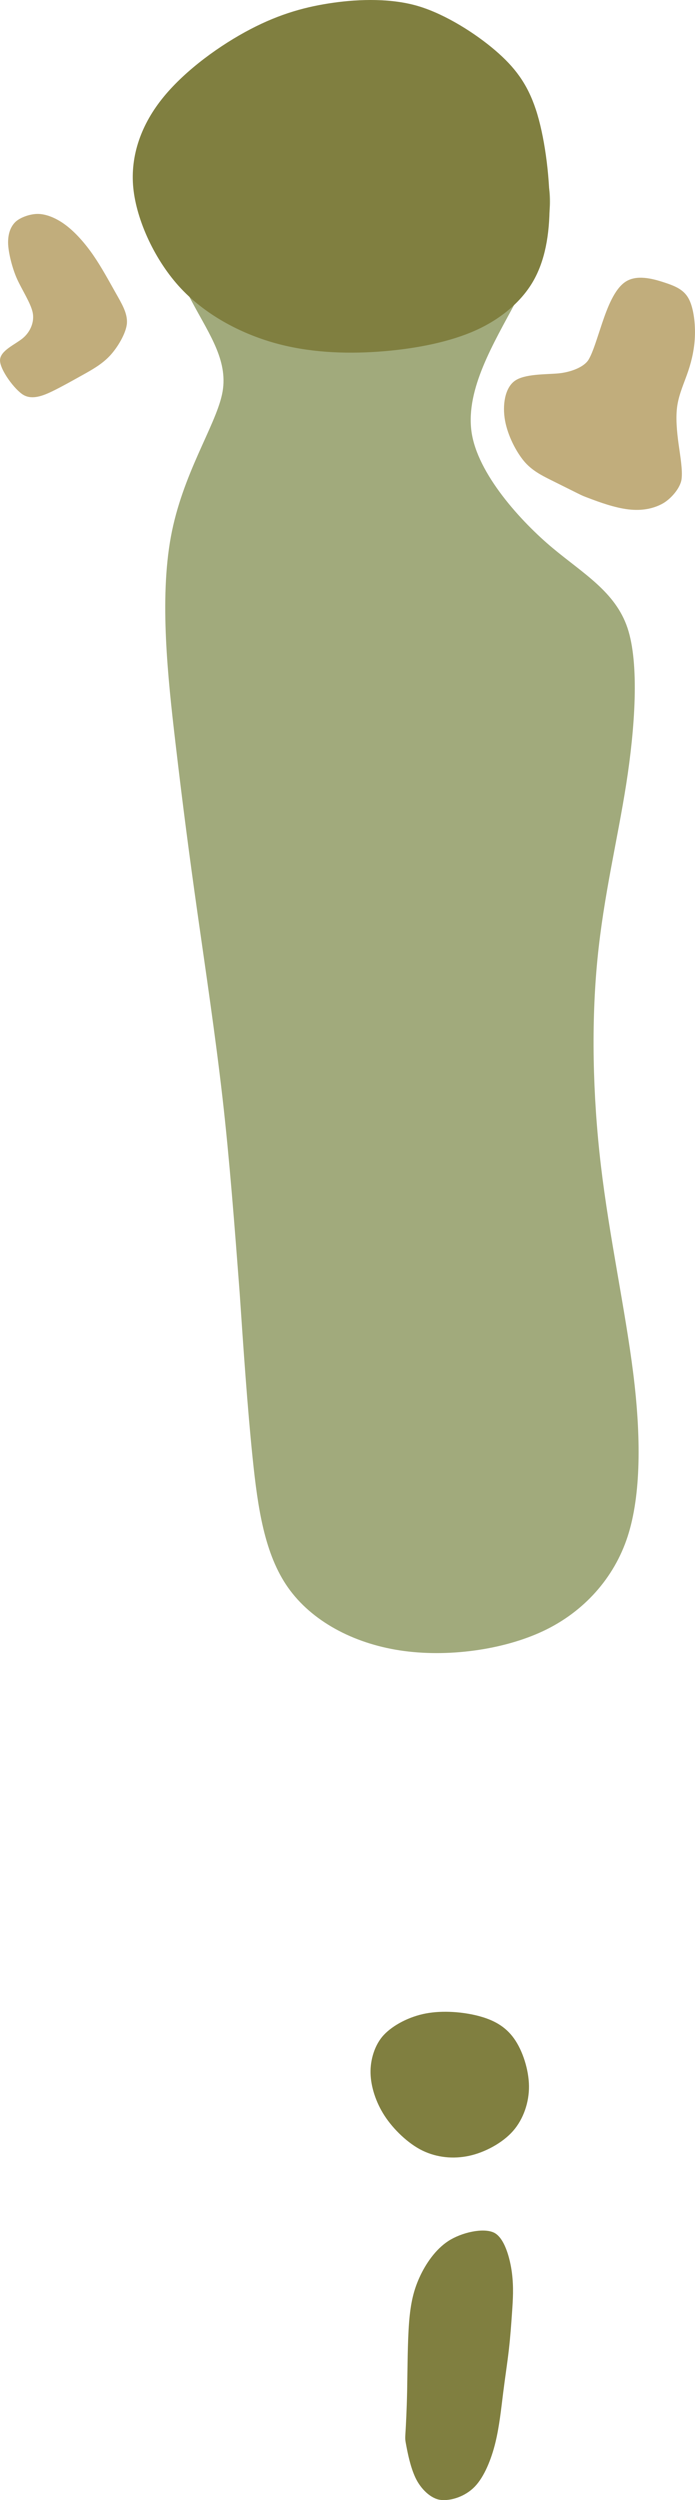
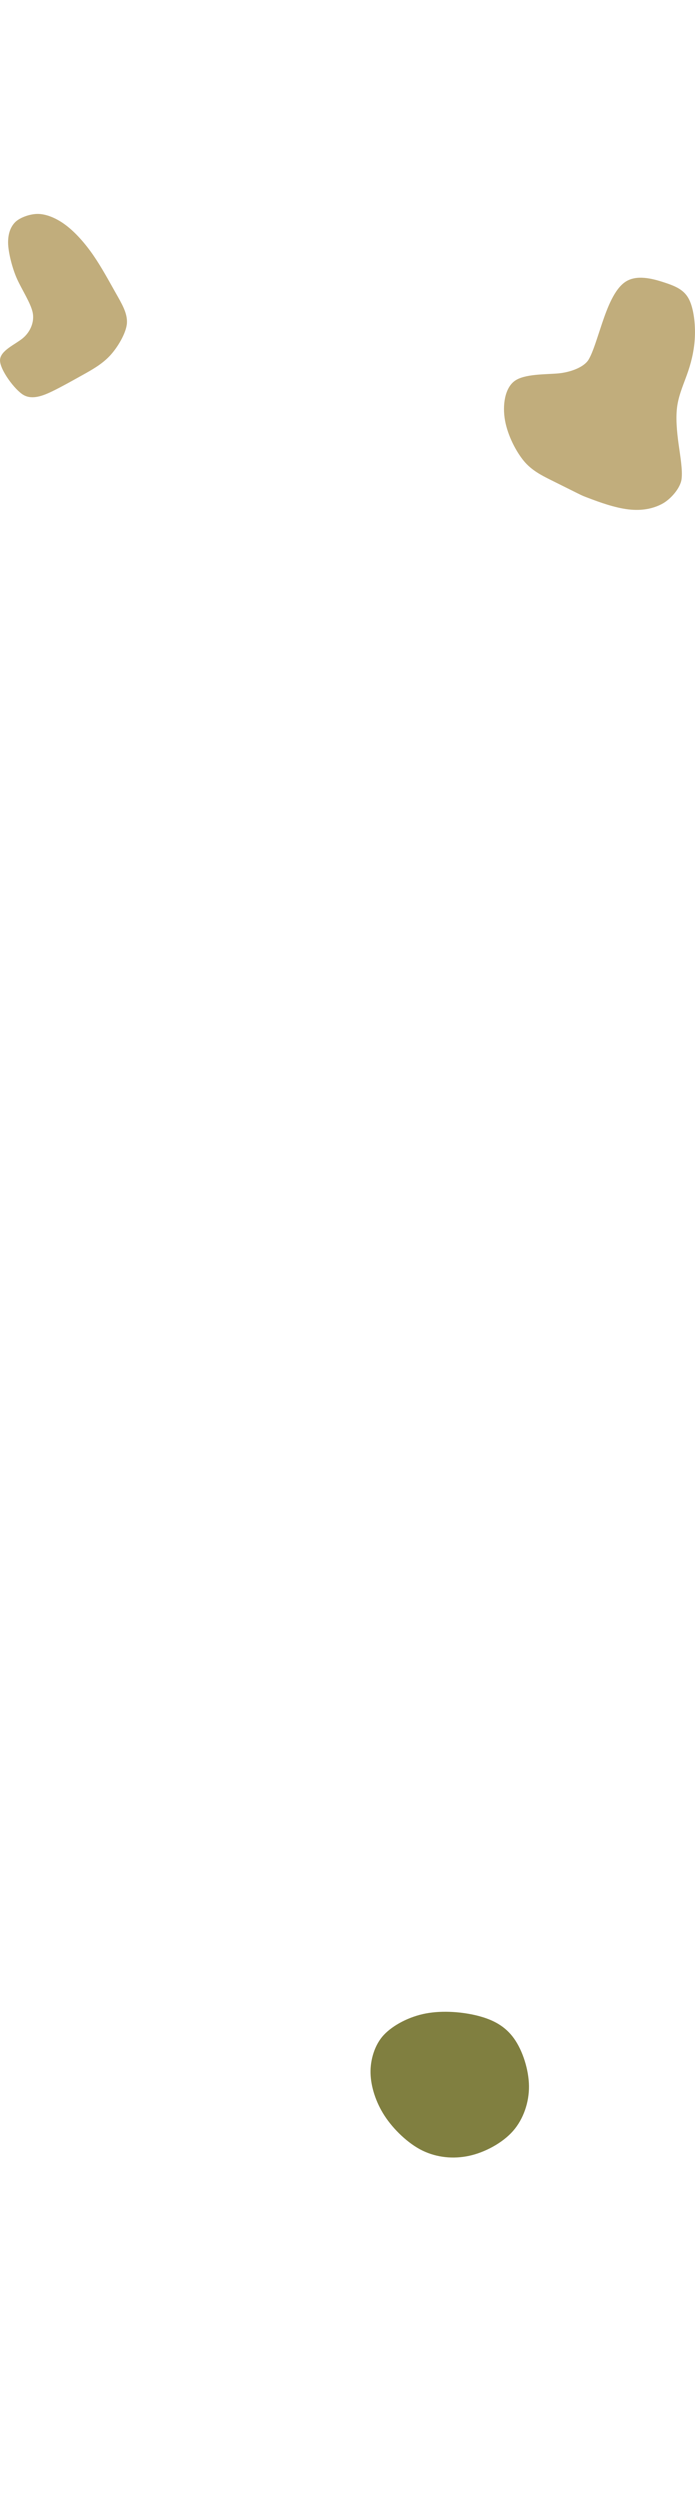
<svg xmlns="http://www.w3.org/2000/svg" xmlns:ns1="http://www.inkscape.org/namespaces/inkscape" xmlns:ns2="http://sodipodi.sourceforge.net/DTD/sodipodi-0.dtd" width="3.107in" height="11.167in" viewBox="0 0 78.912 283.634" version="1.1" id="svg4500" ns1:version="1.2.1 (9c6d41e4, 2022-07-14)" ns2:docname="hole6.svg" xml:space="preserve">
  <ns2:namedview id="namedview4502" pagecolor="#ffffff" bordercolor="#666666" borderopacity="1.0" ns1:showpageshadow="2" ns1:pageopacity="0.0" ns1:pagecheckerboard="0" ns1:deskcolor="#d1d1d1" ns1:document-units="mm" showgrid="false" ns1:zoom="0.5946522" ns1:cx="96.695178" ns1:cy="596.14679" ns1:window-width="1080" ns1:window-height="819" ns1:window-x="197" ns1:window-y="25" ns1:window-maximized="0" ns1:current-layer="layer6" />
  <defs id="defs4497">
    <ns1:path-effect effect="bspline" id="path-effect7923" is_visible="true" lpeversion="1" weight="33.333" steps="2" helper_size="0" apply_no_weight="true" apply_with_weight="true" only_selected="false" />
    <ns1:path-effect effect="bspline" id="path-effect7915" is_visible="true" lpeversion="1" weight="33.333" steps="2" helper_size="0" apply_no_weight="true" apply_with_weight="true" only_selected="false" />
    <ns1:path-effect effect="bspline" id="path-effect7911" is_visible="true" lpeversion="1" weight="33.333" steps="2" helper_size="0" apply_no_weight="true" apply_with_weight="true" only_selected="false" />
    <ns1:path-effect effect="bspline" id="path-effect7907" is_visible="true" lpeversion="1" weight="33.333" steps="2" helper_size="0" apply_no_weight="true" apply_with_weight="true" only_selected="false" />
    <ns1:path-effect effect="bspline" id="path-effect7903" is_visible="true" lpeversion="1" weight="33.333" steps="2" helper_size="0" apply_no_weight="true" apply_with_weight="true" only_selected="false" />
    <ns1:path-effect effect="bspline" id="path-effect7899" is_visible="true" lpeversion="1" weight="33.333" steps="2" helper_size="0" apply_no_weight="true" apply_with_weight="true" only_selected="false" />
    <ns1:path-effect effect="bspline" id="path-effect7045" is_visible="true" lpeversion="1" weight="33.333" steps="2" helper_size="0" apply_no_weight="true" apply_with_weight="true" only_selected="false" />
    <ns1:path-effect effect="bspline" id="path-effect7041" is_visible="true" lpeversion="1" weight="33.333" steps="2" helper_size="0" apply_no_weight="true" apply_with_weight="true" only_selected="false" />
    <ns1:path-effect effect="bspline" id="path-effect7037" is_visible="true" lpeversion="1" weight="33.333" steps="2" helper_size="0" apply_no_weight="true" apply_with_weight="true" only_selected="false" />
    <ns1:path-effect effect="bspline" id="path-effect7033" is_visible="true" lpeversion="1" weight="33.333" steps="2" helper_size="0" apply_no_weight="true" apply_with_weight="true" only_selected="false" />
    <ns1:path-effect effect="bspline" id="path-effect6284" is_visible="true" lpeversion="1" weight="33.333" steps="2" helper_size="0" apply_no_weight="true" apply_with_weight="true" only_selected="false" />
    <ns1:path-effect effect="bspline" id="path-effect4710" is_visible="true" lpeversion="1" weight="33.333" steps="2" helper_size="0" apply_no_weight="true" apply_with_weight="true" only_selected="false" />
    <ns1:path-effect effect="bspline" id="path-effect4706" is_visible="true" lpeversion="1" weight="33.333" steps="2" helper_size="0" apply_no_weight="true" apply_with_weight="true" only_selected="false" />
    <ns1:path-effect effect="bspline" id="path-effect4702" is_visible="true" lpeversion="1" weight="33.333" steps="2" helper_size="0" apply_no_weight="true" apply_with_weight="true" only_selected="false" />
  </defs>
  <g ns1:groupmode="layer" id="layer5" ns1:label="Layer 2" style="display:inline" transform="translate(-113.546,-69.528)">
-     <path style="fill:#a1aa7c;fill-opacity:1;stroke:none;stroke-width:0.929px;stroke-linecap:butt;stroke-linejoin:miter;stroke-opacity:1" d="m 138.801,194.014 c -0.805,-7.03 -1.914,-14.42 -2.837,-20.927 -0.923,-6.507 -1.663,-12.146 -2.511,-19.401 -0.848,-7.255 -1.809,-16.146 -0.511,-23.235 1.297,-7.089 5,-12.48 5.808,-16.152 0.808,-3.672 -1.341,-6.68 -3.345,-10.42 -2.004,-3.739 -4.767,-9.777 -3.608,-13.856 1.159,-4.079 6.622,-7.721 11.82,-9.46 5.198,-1.74 11.336,-2.032 17.086,-0.695 5.75,1.337 12.616,4.82 14.607,9.082 1.992,4.262 -0.667,10.09 -3.195,14.816 -2.529,4.726 -5.68,9.882 -5.038,14.697 0.642,4.815 5.697,10.3 9.205,13.227 3.508,2.928 7.129,4.982 8.506,9.059 1.377,4.077 0.851,11.418 -0.137,17.73 -0.988,6.312 -2.563,12.695 -3.267,19.853 -0.705,7.158 -0.562,15.36 0.395,23.455 0.958,8.095 2.771,16.377 3.668,23.546 0.897,7.169 0.897,13.77 -0.631,18.493 -1.528,4.723 -4.982,8.571 -9.581,10.738 -4.599,2.167 -10.95,3.02 -16.293,2.2 -5.343,-0.82 -10.023,-3.348 -12.686,-7.119 -2.663,-3.771 -3.436,-8.978 -4.027,-14.706 -0.591,-5.729 -1.046,-12.456 -1.476,-18.806 -0.553,-7.276 -1.146,-15.089 -1.951,-22.119 z" id="path7897" ns1:path-effect="#path-effect7899" ns1:original-d="m 139.0946,194.30641 c -1.54768,-7.25499 -1.97529,-14.74657 -3.3161,-22.10411 -1.78697,-5.48407 -1.6669,-11.23595 -2.21051,-16.85428 -0.96224,-8.91669 -1.9225,-17.80728 -2.89397,-26.79409 3.56618,-5.19048 7.2688,-10.58185 10.63088,-15.47973 -1.74724,-2.44643 -3.89631,-5.45501 -5.52616,-7.73635 -2.37793,-5.19744 -5.14094,-11.235226 -7.45992,-16.301643 4.6372,-3.089876 10.10033,-6.731935 14.92031,-9.946769 5.52092,-1.412403 11.65241,-1.849166 17.40704,-0.828917 5.80616,2.945545 12.67207,6.428168 19.06516,9.670504 -2.4085,5.2828 -5.06665,11.109893 -7.18424,15.749035 -2.94027,4.81323 -6.0913,9.96879 -9.11897,14.92011 4.31129,4.67807 9.36585,10.16272 12.98623,14.09126 3.39521,1.92723 7.01584,3.982 10.22385,5.80218 -0.45263,6.33323 -0.97843,13.67443 -1.44503,20.17514 -3.19403,5.70735 -4.09683,12.25616 -4.63373,18.78311 -0.78842,8.05557 0.12927,16.24363 0.42168,24.32136 0.8533,8.31211 4.54018,16.18381 5.38203,24.5837 0.55344,6.14574 1.7498,12.747 4.9e-4,18.78838 -1.10889,5.15254 -5.52929,8.13292 -9.67139,10.77596 -5.83314,2.32479 -12.18323,3.18367 -18.51207,2.48645 -4.5615,-2.46288 -9.24159,-4.99017 -13.81497,-7.46028 -0.75188,-5.07283 -1.52435,-10.27911 -2.27451,-15.32956 -1.54515,-6.33147 -2.1196,-13.05034 -1.31798,-19.48435 0,0 -1.92998,-15.02956 -1.65812,-21.82711 z" ns2:nodetypes="ccccccccccccccccccccccccc" />
-   </g>
+     </g>
  <g ns1:groupmode="layer" id="layer6" ns1:label="Layer 3" transform="translate(-113.546,-69.528)" style="display:inline">
-     <path style="fill:#807f40;fill-opacity:1;stroke:none;stroke-width:0.929px;stroke-linecap:butt;stroke-linejoin:miter;stroke-opacity:1" d="m 132.138,80.503 c -2.546,3.092 -3.822,6.668 -3.459,10.346 0.364,3.678 2.464,8.272 5.426,11.421 2.962,3.149 7.118,5.266 11.119,6.304 4.001,1.038 8.201,1.117 11.98,0.796 3.78,-0.321 7.476,-1.075 10.334,-2.356 2.858,-1.281 5.188,-3.24 6.528,-5.55 1.341,-2.311 1.888,-5.247 1.882,-8.703 -0.006,-3.456 -0.589,-7.88 -1.564,-10.82 -0.976,-2.94 -2.403,-4.81 -4.621,-6.708 -2.218,-1.898 -5.559,-4.037 -8.616,-4.977 -3.057,-0.94 -6.757,-0.844 -9.766,-0.416 -3.009,0.428 -5.977,1.212 -9.394,2.996 -3.417,1.784 -7.304,4.575 -9.85,7.667 z" id="path7901" ns1:path-effect="#path-effect7903" ns1:original-d="m 130.80588,80.194662 c -1.21298,3.401073 -2.48953,6.976646 -3.64641,10.213512 1.88329,4.118507 3.9835,8.712632 5.93782,12.988756 3.97002,2.02247 8.12554,4.13898 12.05351,6.13912 4.07381,0.0774 8.27381,0.15628 12.30902,0.23114 3.5241,-0.71732 7.22022,-1.47082 10.74459,-2.19043 2.19239,-1.84203 4.52195,-3.80112 6.67924,-5.61707 1.31155,-2.659084 1.67969,-5.62918 1.59665,-8.56303 0.37865,-4.212879 0.52155,-8.731679 -1.64969,-12.534028 -1.24224,-1.999789 -3.0003,-3.616817 -4.27802,-5.602382 -2.2213,-3.154066 -5.84364,-4.853294 -9.40961,-6.023452 -3.09525,-1.535503 -6.78993,-1.235975 -9.83969,0.256119 -2.93082,0.775943 -5.89859,1.560475 -8.84988,2.339471 -3.88212,2.788736 -7.76906,5.579352 -11.64753,8.362274 z" ns2:nodetypes="cccccccccccccc" />
-     <path style="fill:#807f40;fill-opacity:1;stroke:none;stroke-width:0.929px;stroke-linecap:butt;stroke-linejoin:miter;stroke-opacity:1" d="m 159.588,345.459 c 0.047,-0.812 0.141,-2.441 0.187,-4.791 0.046,-2.35 0.044,-5.419 0.22,-7.669 0.176,-2.25 0.534,-3.691 1.201,-5.147 0.667,-1.455 1.767,-3.114 3.253,-4.082 1.486,-0.968 3.941,-1.528 5.165,-0.96 1.224,0.568 1.857,2.965 2.061,4.597 0.204,1.631 0.11,3.02 0.013,4.428 -0.097,1.407 -0.194,2.782 -0.368,4.3 -0.175,1.518 -0.42,3.081 -0.643,4.856 -0.223,1.775 -0.424,3.77 -0.882,5.651 -0.458,1.881 -1.262,3.881 -2.35,5.002 -1.088,1.12 -2.704,1.625 -3.847,1.5 -1.143,-0.126 -2.291,-1.268 -2.874,-2.503 -0.583,-1.235 -0.881,-2.786 -1.034,-3.578 -0.152,-0.792 -0.151,-0.792 -0.104,-1.604 z" id="path7905" ns1:path-effect="#path-effect7907" ns1:original-d="m 159.54106,346.27119 c -0.14262,-1.63754 0.50012,-3.23492 0.28208,-4.88328 -0.004,-3.06932 0.004,-6.13865 -0.007,-9.20797 0.62908,-1.36273 0.36548,-2.95825 1.07026,-4.31167 0.32528,-1.90311 1.57135,-3.46501 3.0605,-4.61272 1.70867,-1.67987 4.23014,-1.94656 6.4702,-1.47468 1.96493,1.18979 1.36164,3.91394 1.5541,5.88762 -0.0105,1.37583 0.14508,2.78117 -0.2761,4.10614 0.13102,1.4842 -0.31089,2.83481 -0.30246,4.30148 -0.2603,1.57452 -0.23114,3.1811 -0.73825,4.71171 -0.11347,1.98748 -0.36295,3.97749 -0.60087,5.9562 -0.0502,2.04744 -1.07605,3.95828 -2.23767,5.56518 -1.11075,1.56665 -2.90074,1.5155 -4.62111,1.44352 -1.99005,0.52313 -2.79673,-0.96297 -2.74123,-2.72784 -0.16159,-1.64744 0.22904,-3.33167 -0.91407,-4.75369 z" />
    <path style="fill:#807f40;fill-opacity:1;stroke:none;stroke-width:0.929px;stroke-linecap:butt;stroke-linejoin:miter;stroke-opacity:1" d="m 171.911,300.794 c -0.989,-1.386 -2.351,-2.125 -4.085,-2.571 -1.734,-0.446 -3.982,-0.631 -5.9,-0.276 -1.917,0.356 -3.752,1.329 -4.797,2.438 -1.045,1.109 -1.553,2.84 -1.511,4.363 0.042,1.523 0.596,3.277 1.592,4.811 0.996,1.535 2.675,3.162 4.308,3.954 1.633,0.791 3.504,0.977 5.295,0.591 1.79,-0.385 3.797,-1.464 4.987,-2.819 1.19,-1.356 1.833,-3.273 1.809,-5.108 -0.024,-1.836 -0.709,-3.998 -1.698,-5.383 z" id="path7909" ns1:path-effect="#path-effect7911" ns1:original-d="m 172.25083,300.12918 c -1.06428,-1.20813 -2.47879,-1.85009 -4.00672,-2.17464 -2.11641,-0.61074 -4.37533,-0.66667 -6.55984,-0.54084 -1.96992,0.33442 -3.67002,1.56117 -5.2151,2.76814 -1.62812,0.94793 -1.4209,2.88834 -1.31594,4.4878 0.23747,1.68728 0.88355,3.41165 1.57979,4.99695 0.8912,2.02844 2.42293,3.80748 4.59814,4.45774 1.80896,0.29894 3.6665,0.61839 5.5029,0.5454 2.16738,-0.20902 4.02467,-1.56532 5.57116,-2.9931 1.05405,-1.58948 1.99405,-3.40673 1.80067,-5.37268 -0.62082,-1.96276 -1.3053,-4.12462 -1.95506,-6.17477 z" ns2:nodetypes="ccccccccccc" />
  </g>
  <g ns1:groupmode="layer" id="layer7" ns1:label="Layer 4" style="display:inline" transform="translate(-7.154,-21.266)">
    <path style="fill:#c1ad7c;fill-opacity:1;stroke:none;stroke-width:0.929px;stroke-linecap:butt;stroke-linejoin:miter;stroke-opacity:1" d="m 72.703,77.217 c -0.615,-0.305 -2.048,-1.016 -3.062,-1.524 -1.014,-0.508 -2.138,-1.078 -3.01,-2.133 -0.872,-1.056 -1.818,-2.851 -2.132,-4.575 -0.314,-1.723 -0.034,-3.68 1.091,-4.5 1.125,-0.821 3.556,-0.727 4.957,-0.857 1.401,-0.13 2.933,-0.709 3.442,-1.57 0.509,-0.861 0.933,-2.355 1.536,-4.135 0.603,-1.779 1.395,-3.866 2.65,-4.69 1.255,-0.823 3.003,-0.378 4.343,0.057 1.34,0.436 2.245,0.833 2.798,1.799 0.553,0.966 0.78,2.666 0.747,4.126 -0.032,1.46 -0.328,2.854 -0.77,4.16 -0.441,1.306 -1.013,2.513 -1.229,3.868 -0.216,1.355 -0.05,3.026 0.144,4.426 0.194,1.4 0.466,2.934 0.334,3.958 -0.132,1.023 -1.247,2.298 -2.225,2.812 -0.978,0.514 -2.218,0.808 -3.824,0.617 -1.606,-0.191 -3.413,-0.871 -4.293,-1.202 -0.881,-0.331 -0.881,-0.331 -1.496,-0.637 z" id="path7913" ns1:path-effect="#path-effect7915" ns1:original-d="m 73.318552,77.522083 c -1.162733,-0.74835 -2.370637,-1.911986 -3.803087,-1.887347 -1.070332,-0.09105 -2.2517,-0.547557 -2.874182,-1.456952 -0.881686,-1.67454 -1.827685,-3.470329 -2.710506,-5.14535 0.254644,-1.771153 0.534718,-3.727505 0.779762,-5.446514 2.004808,0.0782 4.435131,0.171952 6.352533,0.245019 1.129839,0.312536 2.953164,0.505811 3.010434,-1.137468 0.73146,-1.411339 0.907625,-2.975734 1.280317,-4.510682 0.775462,-2.039912 1.56754,-4.126983 2.357485,-6.211821 1.718587,0.438291 3.466559,0.883376 5.120085,1.303717 1.187066,0.08533 2.286878,0.03797 2.832029,1.242702 0.963671,1.436645 0.571128,3.219232 0.646327,4.843307 0.243895,1.425379 -0.822362,2.655519 -0.863831,4.066994 -0.610433,1.245569 -1.178589,2.453891 -1.746166,3.684621 -0.137281,1.513745 -0.54057,3.241493 0.453484,4.559465 0.848268,1.289615 0.603769,2.916019 0.777959,4.381444 0.120806,1.158577 -1.17997,2.270051 -2.260127,2.583124 -1.307524,0.423056 -2.496304,0.932907 -3.920008,0.929499 -1.865078,-0.701074 -3.671634,-1.380713 -5.432508,-2.043744 z" ns2:nodetypes="ccccccccccccccccccc" />
    <path style="fill:#c1ad7c;fill-opacity:1;stroke:none;stroke-width:0.929px;stroke-linecap:butt;stroke-linejoin:miter;stroke-opacity:1" d="m 16.507,63.824 c 1.099,-0.614 2.175,-1.209 3.076,-2.149 0.901,-0.94 1.914,-2.633 1.982,-3.756 0.068,-1.123 -0.572,-2.179 -1.305,-3.473 -0.732,-1.295 -1.577,-2.865 -2.518,-4.228 -0.941,-1.362 -1.998,-2.544 -3.036,-3.346 -1.038,-0.802 -2.164,-1.286 -3.126,-1.334 -0.962,-0.048 -2.192,0.41 -2.711,0.939 -0.519,0.529 -0.809,1.305 -0.798,2.338 0.011,1.034 0.461,2.881 1.029,4.126 0.569,1.245 1.54,2.718 1.762,3.776 0.222,1.058 -0.258,2.215 -1.144,2.937 -0.886,0.722 -2.517,1.378 -2.563,2.456 -0.046,1.078 1.682,3.401 2.668,3.967 0.986,0.567 2.208,0.096 3.272,-0.421 1.065,-0.517 2.313,-1.22 3.412,-1.833 z" id="path7921" ns1:path-effect="#path-effect7923" ns1:original-d="m 16.576565,63.779227 c 0.953056,-0.707099 1.925261,-1.48972 3.119415,-1.725406 1.36973,-0.970954 2.745525,-2.44697 2.545667,-4.257112 -0.260686,-1.212558 -1.350215,-1.995113 -1.874398,-3.08689 -0.950218,-1.499131 -1.731153,-3.104437 -2.519978,-4.684296 -1.050228,-1.166006 -1.804521,-2.618982 -3.136241,-3.506981 -0.946878,-0.669624 -1.954327,-1.430947 -3.180066,-1.368173 -1.032371,0.01967 -2.5265729,-0.23297 -2.8896758,1.075267 -0.2297771,0.803547 -0.5947664,1.551247 -0.8733983,2.335256 -0.4867974,1.482733 -0.3334298,3.401881 1.0588762,4.350869 1.2436829,1.009553 2.5235519,2.278299 2.6239389,3.977576 0.197842,1.120871 -0.263311,2.285233 -1.212184,2.920766 -1.4063241,0.566997 -3.0373982,1.223097 -4.343676,1.747244 1.2141162,1.631319 2.942071,3.9535 4.0369997,5.425283 1.1516173,0.376297 2.2584213,-0.393829 3.0339013,-1.170116 1.121835,-0.800231 2.1963,-1.811821 3.610819,-2.033287 z" ns2:nodetypes="cccccccccccccccc" />
  </g>
</svg>